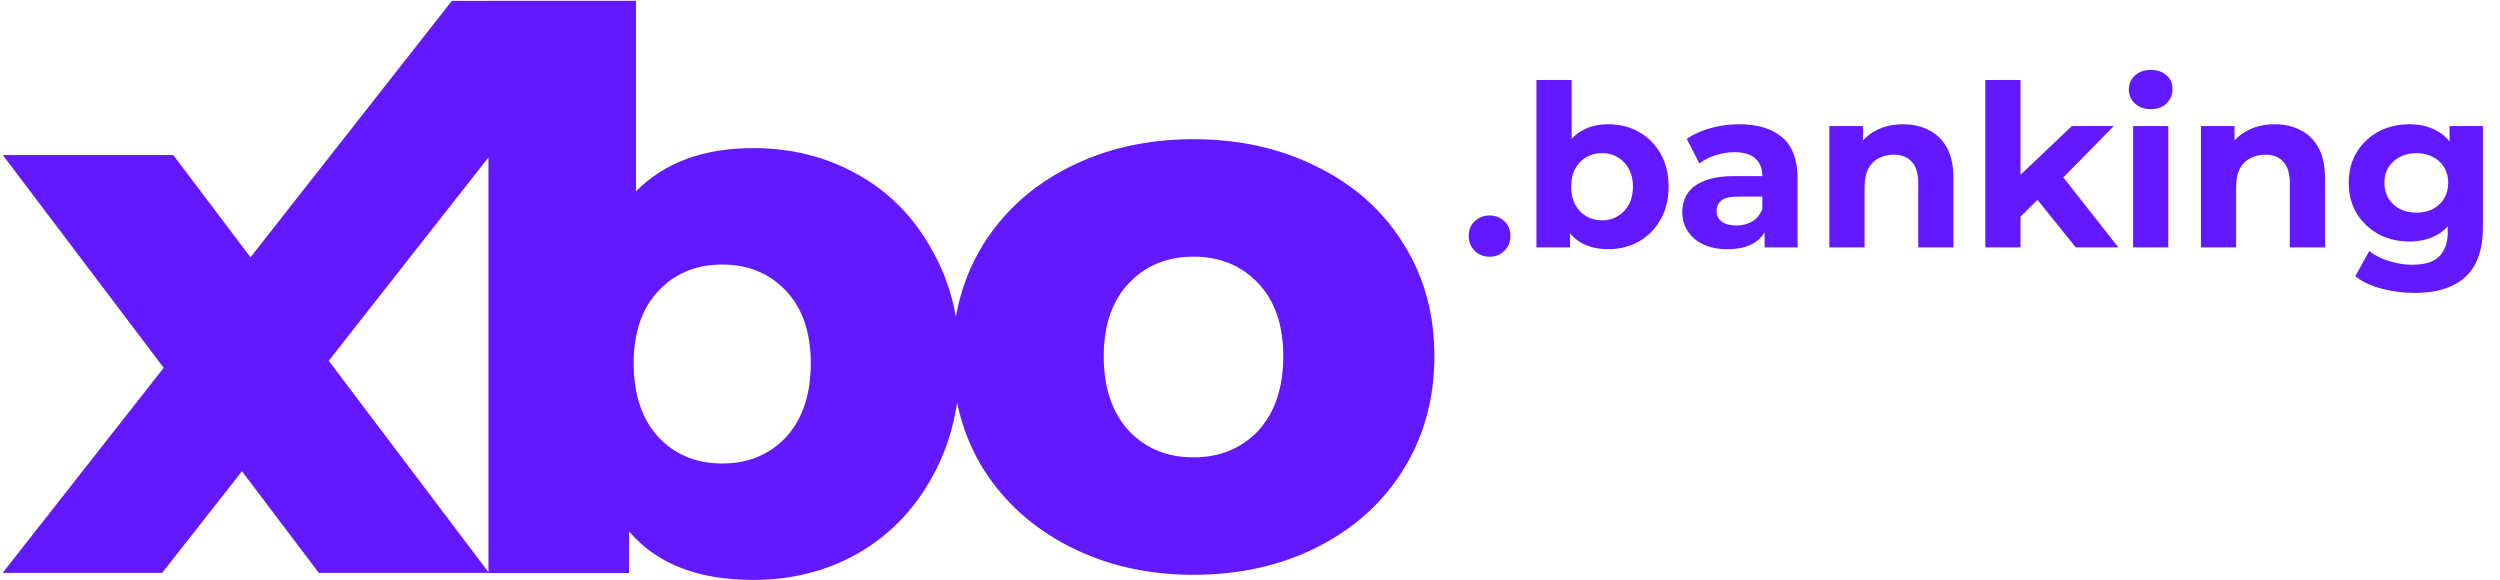
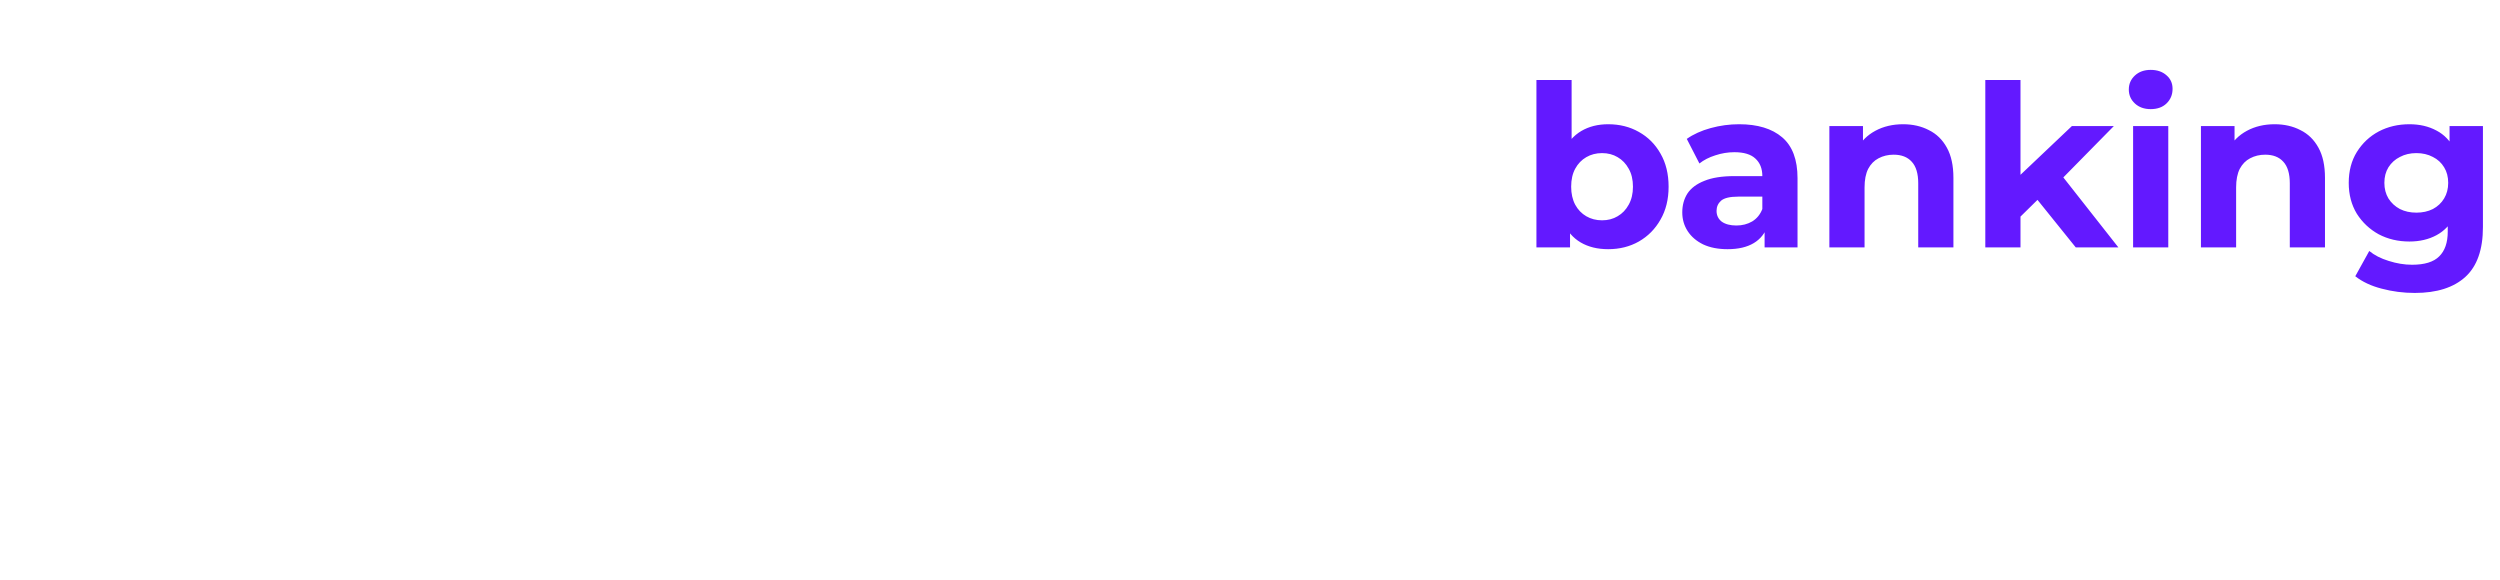
<svg xmlns="http://www.w3.org/2000/svg" width="862" height="200" viewBox="0 0 862 200" fill="none">
-   <path d="M219.295 65.954C229.115 56.028 242.594 51.065 259.733 51.065C272.944 51.065 284.907 54.078 295.619 60.105C306.509 66.131 315.079 74.817 321.328 86.161C325.332 93.119 328.088 100.801 329.597 109.204C331.153 100.224 334.3 91.89 339.041 84.201C346.28 72.757 356.144 63.906 368.63 57.648C381.298 51.211 395.594 47.992 411.519 47.992C427.444 47.992 441.741 51.21 454.409 57.648C467.076 63.906 476.939 72.757 483.997 84.201C491.054 95.466 494.583 108.34 494.583 122.823C494.583 137.307 491.054 150.271 483.997 161.715C476.939 173.158 467.076 182.099 454.409 188.536C441.741 194.973 427.444 198.191 411.519 198.191C395.775 198.191 381.569 194.973 368.902 188.536C356.234 182.099 346.28 173.159 339.041 161.715C334.686 154.653 331.677 147.013 330.009 138.794C328.622 148.226 325.729 156.827 321.328 164.596C315.079 175.94 306.509 184.714 295.619 190.918C284.907 196.945 272.944 199.958 259.733 199.958C240.63 199.958 226.347 194.375 216.884 183.208V197.565H168.413V197.52H109.924L83.427 162.491L55.917 197.52H0.914L56.441 126.816L0.964 53.476H59.756L86.373 88.703L155.807 0.288H168.413V0.281H219.295V65.954ZM113.342 124.398L168.413 197.284V54.273L113.342 124.398ZM249.021 91.213C240.094 91.213 232.774 94.226 227.061 100.253C221.348 106.279 218.492 114.61 218.492 125.245C218.492 136.058 221.348 144.567 227.061 150.771C232.774 156.797 240.094 159.81 249.021 159.81C257.948 159.81 265.268 156.797 270.981 150.771C276.694 144.567 279.55 136.058 279.55 125.245C279.55 114.61 276.694 106.279 270.981 100.253C265.268 94.226 257.948 91.213 249.021 91.213ZM411.519 88.492C402.471 88.492 395.051 91.532 389.26 97.611C383.469 103.691 380.574 112.095 380.574 122.823C380.574 133.731 383.469 142.314 389.26 148.572C395.051 154.652 402.471 157.691 411.519 157.691C420.567 157.691 427.987 154.652 433.778 148.572C439.569 142.314 442.464 133.731 442.464 122.823C442.464 112.095 439.569 103.691 433.778 97.611C427.987 91.532 420.567 88.492 411.519 88.492Z" fill="#6319FF" />
  <path d="M554.491 85.919C550.81 85.919 547.647 85.141 545.003 83.586C542.359 82.031 540.337 79.672 538.938 76.509C537.538 73.295 536.838 69.251 536.838 64.378C536.838 59.453 537.564 55.409 539.015 52.246C540.519 49.084 542.593 46.725 545.237 45.169C547.881 43.614 550.966 42.837 554.491 42.837C558.431 42.837 561.956 43.718 565.067 45.481C568.23 47.243 570.718 49.732 572.533 52.946C574.399 56.16 575.332 59.971 575.332 64.378C575.332 68.733 574.399 72.517 572.533 75.732C570.718 78.946 568.23 81.46 565.067 83.275C561.956 85.038 558.431 85.919 554.491 85.919ZM529.761 85.297V27.594H541.893V51.935L541.115 64.3L541.348 76.743V85.297H529.761ZM552.391 75.965C554.413 75.965 556.202 75.498 557.757 74.565C559.364 73.632 560.634 72.31 561.568 70.599C562.553 68.836 563.045 66.763 563.045 64.378C563.045 61.941 562.553 59.867 561.568 58.157C560.634 56.446 559.364 55.124 557.757 54.19C556.202 53.257 554.413 52.791 552.391 52.791C550.369 52.791 548.555 53.257 546.948 54.19C545.34 55.124 544.07 56.446 543.137 58.157C542.204 59.867 541.737 61.941 541.737 64.378C541.737 66.763 542.204 68.836 543.137 70.599C544.07 72.31 545.34 73.632 546.948 74.565C548.555 75.498 550.369 75.965 552.391 75.965ZM608.433 85.297V77.131L607.655 75.343V60.723C607.655 58.131 606.851 56.109 605.244 54.657C603.689 53.205 601.278 52.48 598.012 52.48C595.783 52.48 593.579 52.843 591.402 53.568C589.276 54.242 587.462 55.175 585.958 56.368L581.603 47.891C583.884 46.284 586.632 45.04 589.847 44.159C593.061 43.277 596.327 42.837 599.645 42.837C606.022 42.837 610.973 44.34 614.498 47.347C618.024 50.354 619.787 55.046 619.787 61.423V85.297H608.433ZM595.679 85.919C592.413 85.919 589.613 85.375 587.28 84.286C584.947 83.145 583.159 81.616 581.914 79.698C580.67 77.779 580.048 75.628 580.048 73.243C580.048 70.755 580.644 68.577 581.837 66.711C583.081 64.844 585.025 63.393 587.669 62.356C590.313 61.267 593.761 60.723 598.012 60.723H609.133V67.799H599.334C596.483 67.799 594.513 68.266 593.424 69.199C592.387 70.132 591.868 71.299 591.868 72.699C591.868 74.254 592.465 75.498 593.657 76.431C594.901 77.313 596.586 77.754 598.712 77.754C600.734 77.754 602.548 77.287 604.156 76.354C605.763 75.369 606.929 73.943 607.655 72.077L609.521 77.676C608.64 80.372 607.033 82.419 604.7 83.819C602.367 85.219 599.36 85.919 595.679 85.919ZM630.766 85.297V43.459H642.353V55.046L640.176 51.546C641.679 48.747 643.831 46.595 646.63 45.092C649.43 43.588 652.618 42.837 656.196 42.837C659.514 42.837 662.469 43.511 665.061 44.858C667.705 46.155 669.779 48.176 671.282 50.924C672.786 53.62 673.538 57.094 673.538 61.345V85.297H661.406V63.211C661.406 59.841 660.654 57.353 659.151 55.746C657.699 54.139 655.625 53.335 652.929 53.335C651.011 53.335 649.274 53.75 647.719 54.579C646.216 55.357 645.023 56.575 644.142 58.234C643.312 59.893 642.898 62.019 642.898 64.611V85.297H630.766ZM694.566 76.743L694.877 61.967L714.396 43.459H728.861L710.119 62.511L703.82 67.644L694.566 76.743ZM684.534 85.297V27.594H696.666V85.297H684.534ZM715.718 85.297L701.565 67.722L709.186 58.312L730.416 85.297H715.718ZM735.492 85.297V43.459H747.624V85.297H735.492ZM741.558 37.626C739.329 37.626 737.514 36.978 736.114 35.682C734.715 34.386 734.015 32.779 734.015 30.861C734.015 28.942 734.715 27.335 736.114 26.039C737.514 24.743 739.329 24.095 741.558 24.095C743.787 24.095 745.602 24.717 747.002 25.961C748.401 27.154 749.101 28.709 749.101 30.627C749.101 32.649 748.401 34.334 747.002 35.682C745.654 36.978 743.839 37.626 741.558 37.626ZM758.883 85.297V43.459H770.47V55.046L768.293 51.546C769.796 48.747 771.948 46.595 774.747 45.092C777.547 43.588 780.735 42.837 784.312 42.837C787.63 42.837 790.586 43.511 793.178 44.858C795.822 46.155 797.896 48.176 799.399 50.924C800.903 53.62 801.654 57.094 801.654 61.345V85.297H789.523V63.211C789.523 59.841 788.771 57.353 787.268 55.746C785.816 54.139 783.742 53.335 781.046 53.335C779.128 53.335 777.391 53.75 775.836 54.579C774.332 55.357 773.14 56.575 772.259 58.234C771.429 59.893 771.014 62.019 771.014 64.611V85.297H758.883ZM832.629 101.006C828.689 101.006 824.879 100.513 821.198 99.528C817.569 98.595 814.536 97.169 812.099 95.251L816.921 86.541C818.683 87.993 820.913 89.133 823.609 89.963C826.356 90.844 829.052 91.285 831.696 91.285C835.999 91.285 839.11 90.326 841.028 88.407C842.998 86.489 843.983 83.638 843.983 79.853V73.554L844.761 63.056L844.605 52.48V43.459H856.115V78.298C856.115 86.075 854.093 91.803 850.049 95.484C846.005 99.165 840.199 101.006 832.629 101.006ZM830.763 83.275C826.875 83.275 823.349 82.445 820.187 80.786C817.076 79.076 814.562 76.717 812.644 73.71C810.777 70.651 809.844 67.1 809.844 63.056C809.844 58.96 810.777 55.409 812.644 52.402C814.562 49.343 817.076 46.984 820.187 45.325C823.349 43.666 826.875 42.837 830.763 42.837C834.288 42.837 837.399 43.562 840.095 45.014C842.791 46.414 844.891 48.617 846.394 51.624C847.898 54.579 848.649 58.39 848.649 63.056C848.649 67.67 847.898 71.48 846.394 74.487C844.891 77.442 842.791 79.646 840.095 81.097C837.399 82.549 834.288 83.275 830.763 83.275ZM833.174 73.321C835.299 73.321 837.192 72.906 838.851 72.077C840.51 71.195 841.806 69.977 842.739 68.422C843.672 66.866 844.139 65.078 844.139 63.056C844.139 60.982 843.672 59.193 842.739 57.69C841.806 56.135 840.51 54.942 838.851 54.113C837.192 53.231 835.299 52.791 833.174 52.791C831.048 52.791 829.156 53.231 827.497 54.113C825.838 54.942 824.516 56.135 823.531 57.69C822.598 59.193 822.131 60.982 822.131 63.056C822.131 65.078 822.598 66.866 823.531 68.422C824.516 69.977 825.838 71.195 827.497 72.077C829.156 72.906 831.048 73.321 833.174 73.321Z" fill="#6319FF" />
-   <path d="M513.602 88.528C511.576 88.528 509.87 87.844 508.486 86.475C507.102 85.106 506.41 83.394 506.41 81.341C506.41 79.238 507.102 77.551 508.486 76.28C509.87 74.96 511.576 74.3 513.602 74.3C515.629 74.3 517.334 74.96 518.718 76.28C520.102 77.551 520.794 79.238 520.794 81.341C520.794 83.394 520.102 85.106 518.718 86.475C517.334 87.844 515.629 88.528 513.602 88.528Z" fill="#6319FF" />
</svg>